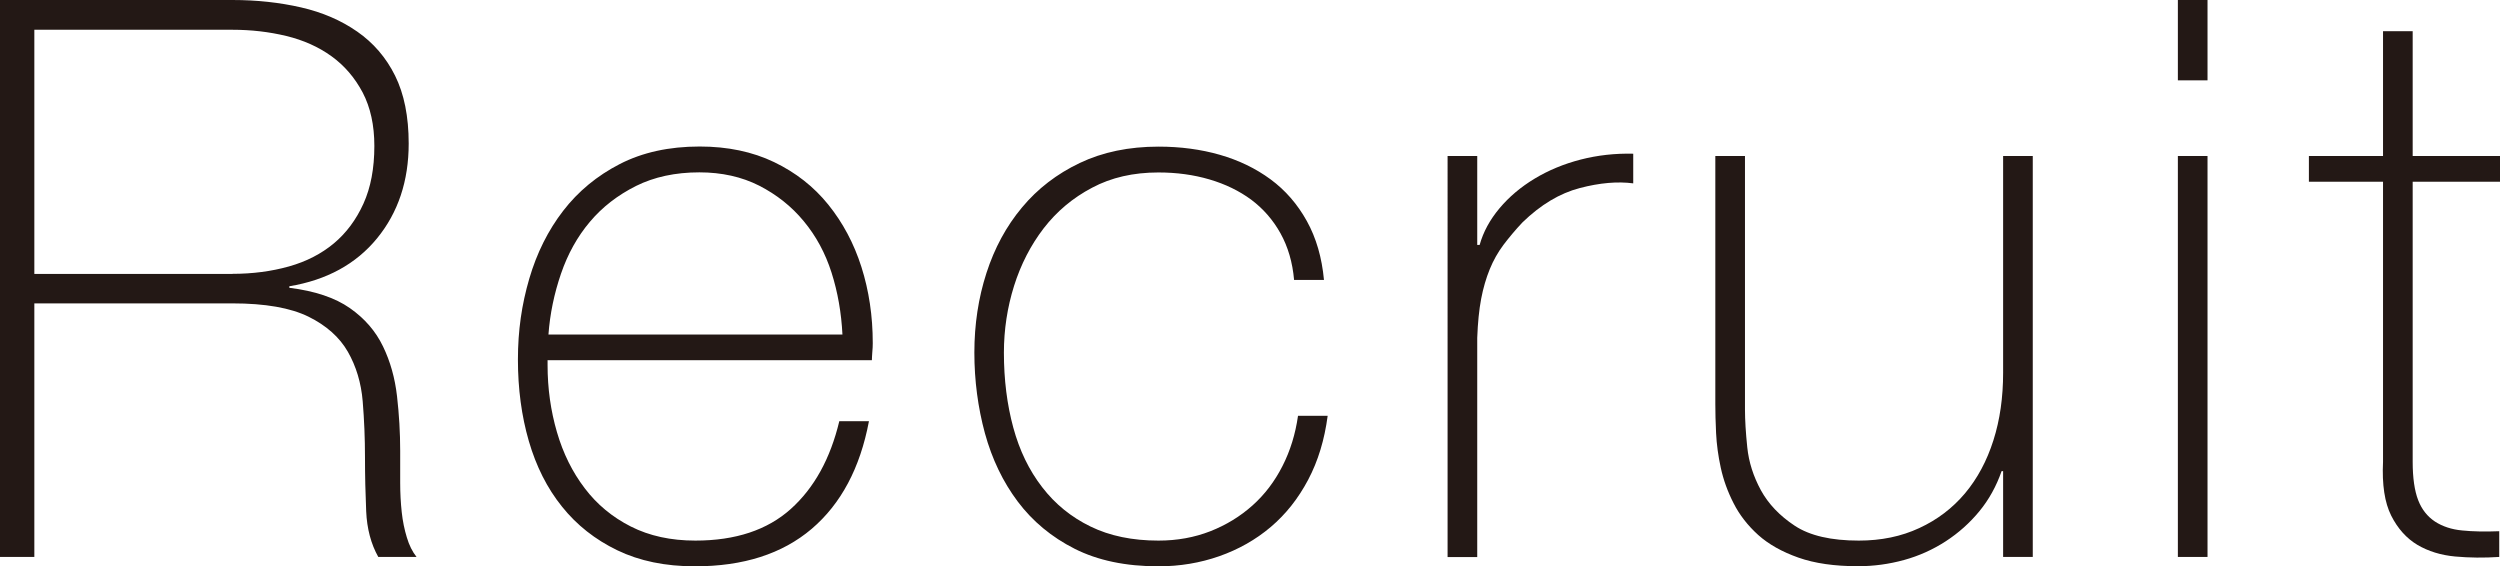
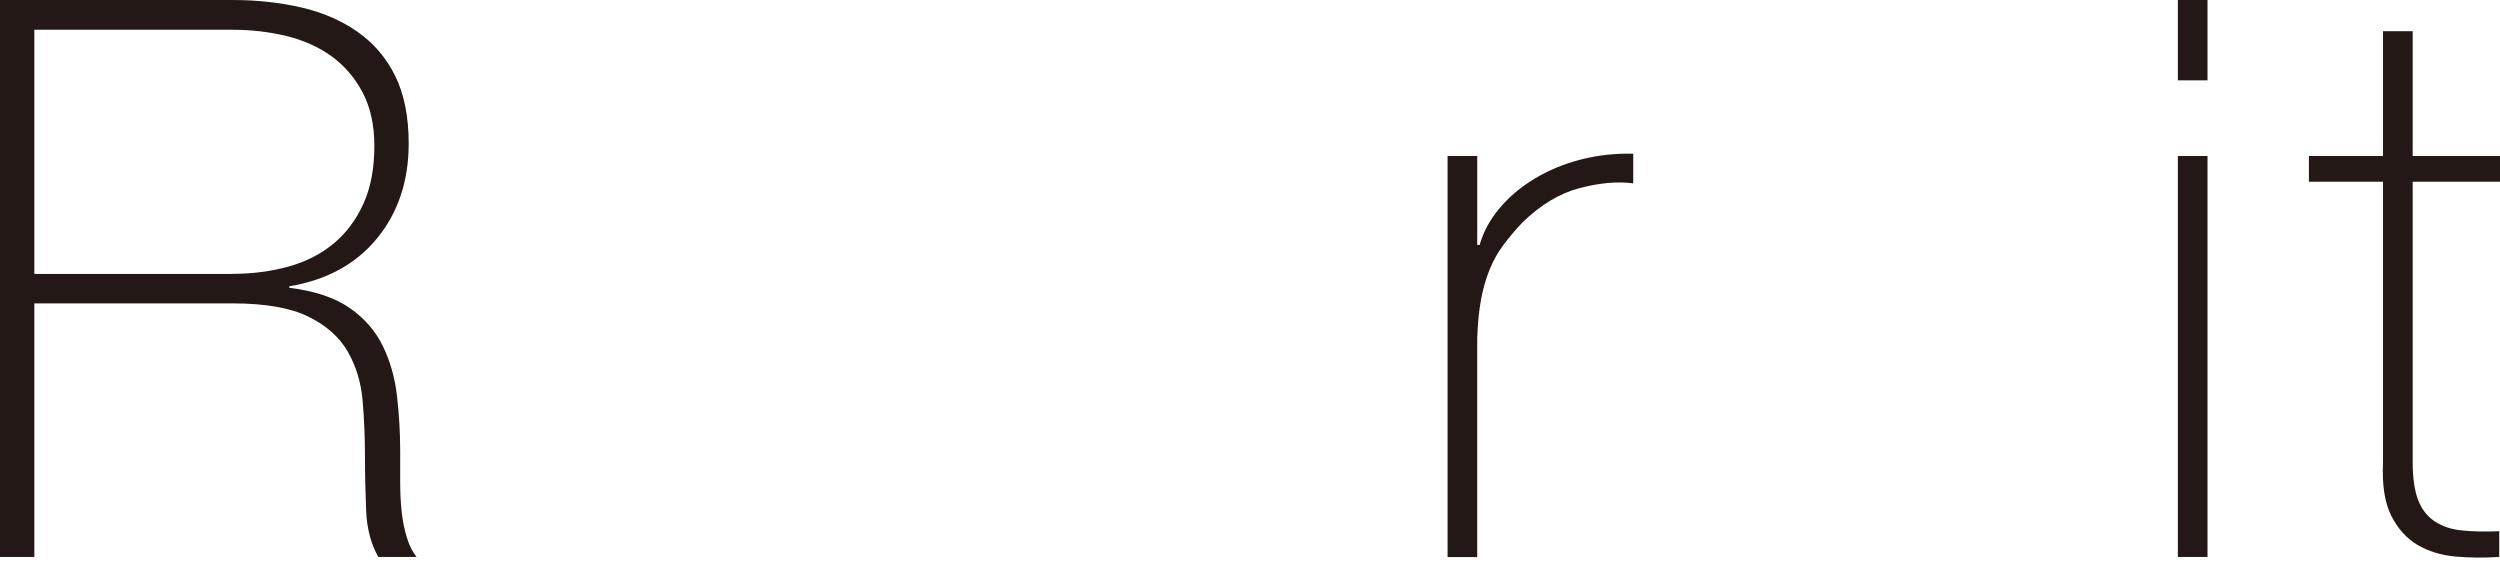
<svg xmlns="http://www.w3.org/2000/svg" id="_レイヤー_2" viewBox="0 0 229.33 51.95">
  <defs>
    <style>.cls-1{fill:#231815;}</style>
  </defs>
  <g id="_レイヤー_1-2">
    <path class="cls-1" d="M0,0h21.32c2.24,0,4.34.23,6.3.68,1.96.45,3.67,1.19,5.15,2.22,1.48,1.03,2.64,2.37,3.47,4.04.83,1.67,1.25,3.75,1.25,6.23,0,3.43-.97,6.33-2.9,8.69-1.93,2.36-4.62,3.83-8.05,4.4v.14c2.34.29,4.19.91,5.55,1.86s2.37,2.12,3.04,3.51c.67,1.38,1.1,2.91,1.29,4.58.19,1.67.29,3.34.29,5.01v2.93c0,.95.05,1.85.14,2.68.09.84.25,1.61.47,2.33.21.71.51,1.31.89,1.79h-3.51c-.67-1.19-1.04-2.59-1.11-4.19-.07-1.6-.11-3.26-.11-4.97s-.07-3.42-.21-5.12c-.14-1.69-.6-3.21-1.36-4.54-.76-1.33-1.97-2.41-3.61-3.22-1.65-.81-3.97-1.22-6.98-1.22H3.15v23.26H0V0ZM21.32,25.12c1.86,0,3.59-.23,5.19-.68,1.6-.45,2.97-1.16,4.11-2.11,1.14-.95,2.05-2.17,2.72-3.65.67-1.48,1-3.24,1-5.29,0-1.91-.36-3.54-1.07-4.9-.72-1.36-1.67-2.47-2.86-3.33-1.19-.86-2.58-1.48-4.15-1.86s-3.22-.57-4.94-.57H3.15v22.4h18.18Z" />
-     <path class="cls-1" d="M50.23,33.06v.43c0,2.15.29,4.2.86,6.15.57,1.96,1.42,3.67,2.55,5.15,1.12,1.48,2.53,2.65,4.23,3.51,1.7.86,3.67,1.29,5.92,1.29,3.68,0,6.6-.97,8.75-2.9,2.15-1.93,3.63-4.62,4.45-8.05h2.72c-.81,4.29-2.56,7.58-5.26,9.88-2.7,2.29-6.26,3.43-10.7,3.43-2.72,0-5.09-.49-7.12-1.47-2.03-.98-3.72-2.31-5.08-4.01-1.36-1.69-2.37-3.7-3.04-6.01-.67-2.31-1-4.8-1-7.48s.35-5.04,1.04-7.41c.69-2.36,1.73-4.44,3.11-6.23,1.38-1.79,3.11-3.22,5.19-4.29s4.52-1.61,7.33-1.61c2.58,0,4.85.48,6.83,1.43,1.98.95,3.64,2.25,4.97,3.9,1.33,1.65,2.35,3.55,3.04,5.72.69,2.17,1.04,4.5,1.04,6.98,0,.24-.01.51-.04.82-.02.31-.04.56-.04.75h-29.77ZM77.28,30.7c-.1-2-.43-3.9-1-5.69-.57-1.79-1.42-3.36-2.55-4.72-1.12-1.36-2.49-2.44-4.09-3.26-1.6-.81-3.43-1.22-5.49-1.22-2.2,0-4.14.42-5.81,1.25-1.67.84-3.09,1.93-4.23,3.29-1.15,1.36-2.03,2.95-2.65,4.76-.62,1.81-1.01,3.67-1.15,5.58h26.98Z" />
-     <path class="cls-1" d="M118.71,25.69c-.14-1.62-.56-3.05-1.25-4.29-.69-1.24-1.59-2.26-2.68-3.08-1.1-.81-2.37-1.43-3.83-1.86-1.46-.43-3.02-.64-4.69-.64-2.29,0-4.32.46-6.08,1.4-1.77.93-3.24,2.17-4.44,3.72-1.19,1.55-2.1,3.32-2.72,5.29-.62,1.98-.93,4.02-.93,6.12,0,2.48.29,4.77.86,6.87.57,2.1,1.45,3.92,2.65,5.47,1.19,1.55,2.67,2.75,4.44,3.61,1.76.86,3.84,1.29,6.23,1.29,1.72,0,3.3-.29,4.76-.86,1.45-.57,2.74-1.36,3.86-2.36,1.12-1,2.04-2.21,2.75-3.61.72-1.41,1.19-2.94,1.43-4.62h2.72c-.29,2.2-.88,4.15-1.79,5.87-.91,1.72-2.05,3.16-3.43,4.33-1.38,1.17-2.96,2.06-4.72,2.68-1.77.62-3.63.93-5.58.93-3.01,0-5.57-.54-7.69-1.61-2.12-1.07-3.86-2.52-5.22-4.33-1.36-1.81-2.36-3.9-3.01-6.26-.64-2.36-.97-4.83-.97-7.41s.37-5.01,1.11-7.3c.74-2.29,1.82-4.29,3.26-6.01,1.43-1.72,3.2-3.08,5.3-4.08,2.1-1,4.51-1.5,7.23-1.5,2,0,3.88.25,5.62.75,1.74.5,3.29,1.25,4.65,2.25,1.36,1,2.47,2.28,3.33,3.83.86,1.55,1.38,3.35,1.57,5.4h-2.72Z" />
    <path class="cls-1" d="M135.52,22.47h.21c.33-1.19.94-2.31,1.82-3.36.88-1.05,1.96-1.96,3.22-2.72,1.26-.76,2.67-1.35,4.22-1.75,1.55-.4,3.16-.58,4.83-.54v2.72c-1.43-.19-3.07-.05-4.9.43-1.84.48-3.59,1.53-5.26,3.15-.67.71-1.25,1.41-1.75,2.07-.5.67-.92,1.41-1.25,2.22-.33.81-.6,1.72-.79,2.72-.19,1-.31,2.2-.36,3.58v20.11h-2.72V14.31h2.72v8.16Z" />
-     <path class="cls-1" d="M186.47,51.09h-2.72v-7.87h-.14c-.48,1.38-1.16,2.61-2.04,3.68-.88,1.07-1.91,1.99-3.08,2.75-1.17.76-2.45,1.34-3.83,1.72-1.38.38-2.79.57-4.22.57-2.15,0-3.97-.26-5.47-.79s-2.73-1.22-3.69-2.08c-.95-.86-1.71-1.83-2.25-2.9-.55-1.07-.94-2.16-1.18-3.26-.24-1.1-.38-2.16-.43-3.18-.05-1.03-.07-1.92-.07-2.68V14.31h2.72v23.25c0,.96.07,2.11.21,3.47.14,1.36.56,2.67,1.25,3.94.69,1.26,1.73,2.35,3.11,3.26,1.38.91,3.34,1.36,5.87,1.36,2.05,0,3.9-.38,5.55-1.15,1.65-.76,3.04-1.82,4.19-3.18,1.14-1.36,2.01-2.98,2.61-4.87.6-1.88.89-3.95.89-6.19V14.31h2.72v36.78Z" />
    <path class="cls-1" d="M199.78,7.37V0h2.72v7.37h-2.72ZM199.78,51.09V14.31h2.72v36.78h-2.72Z" />
    <path class="cls-1" d="M229.33,16.67h-8.01v25.69c0,1.48.17,2.65.5,3.51.33.86.85,1.51,1.54,1.97.69.45,1.53.73,2.5.82.98.1,2.11.12,3.4.07v2.36c-1.38.09-2.73.08-4.04-.04-1.31-.12-2.47-.48-3.47-1.07-1-.6-1.8-1.49-2.4-2.68-.6-1.19-.85-2.84-.75-4.94v-25.69h-6.8v-2.36h6.8V2.86h2.72v11.45h8.01v2.36Z" />
  </g>
</svg>